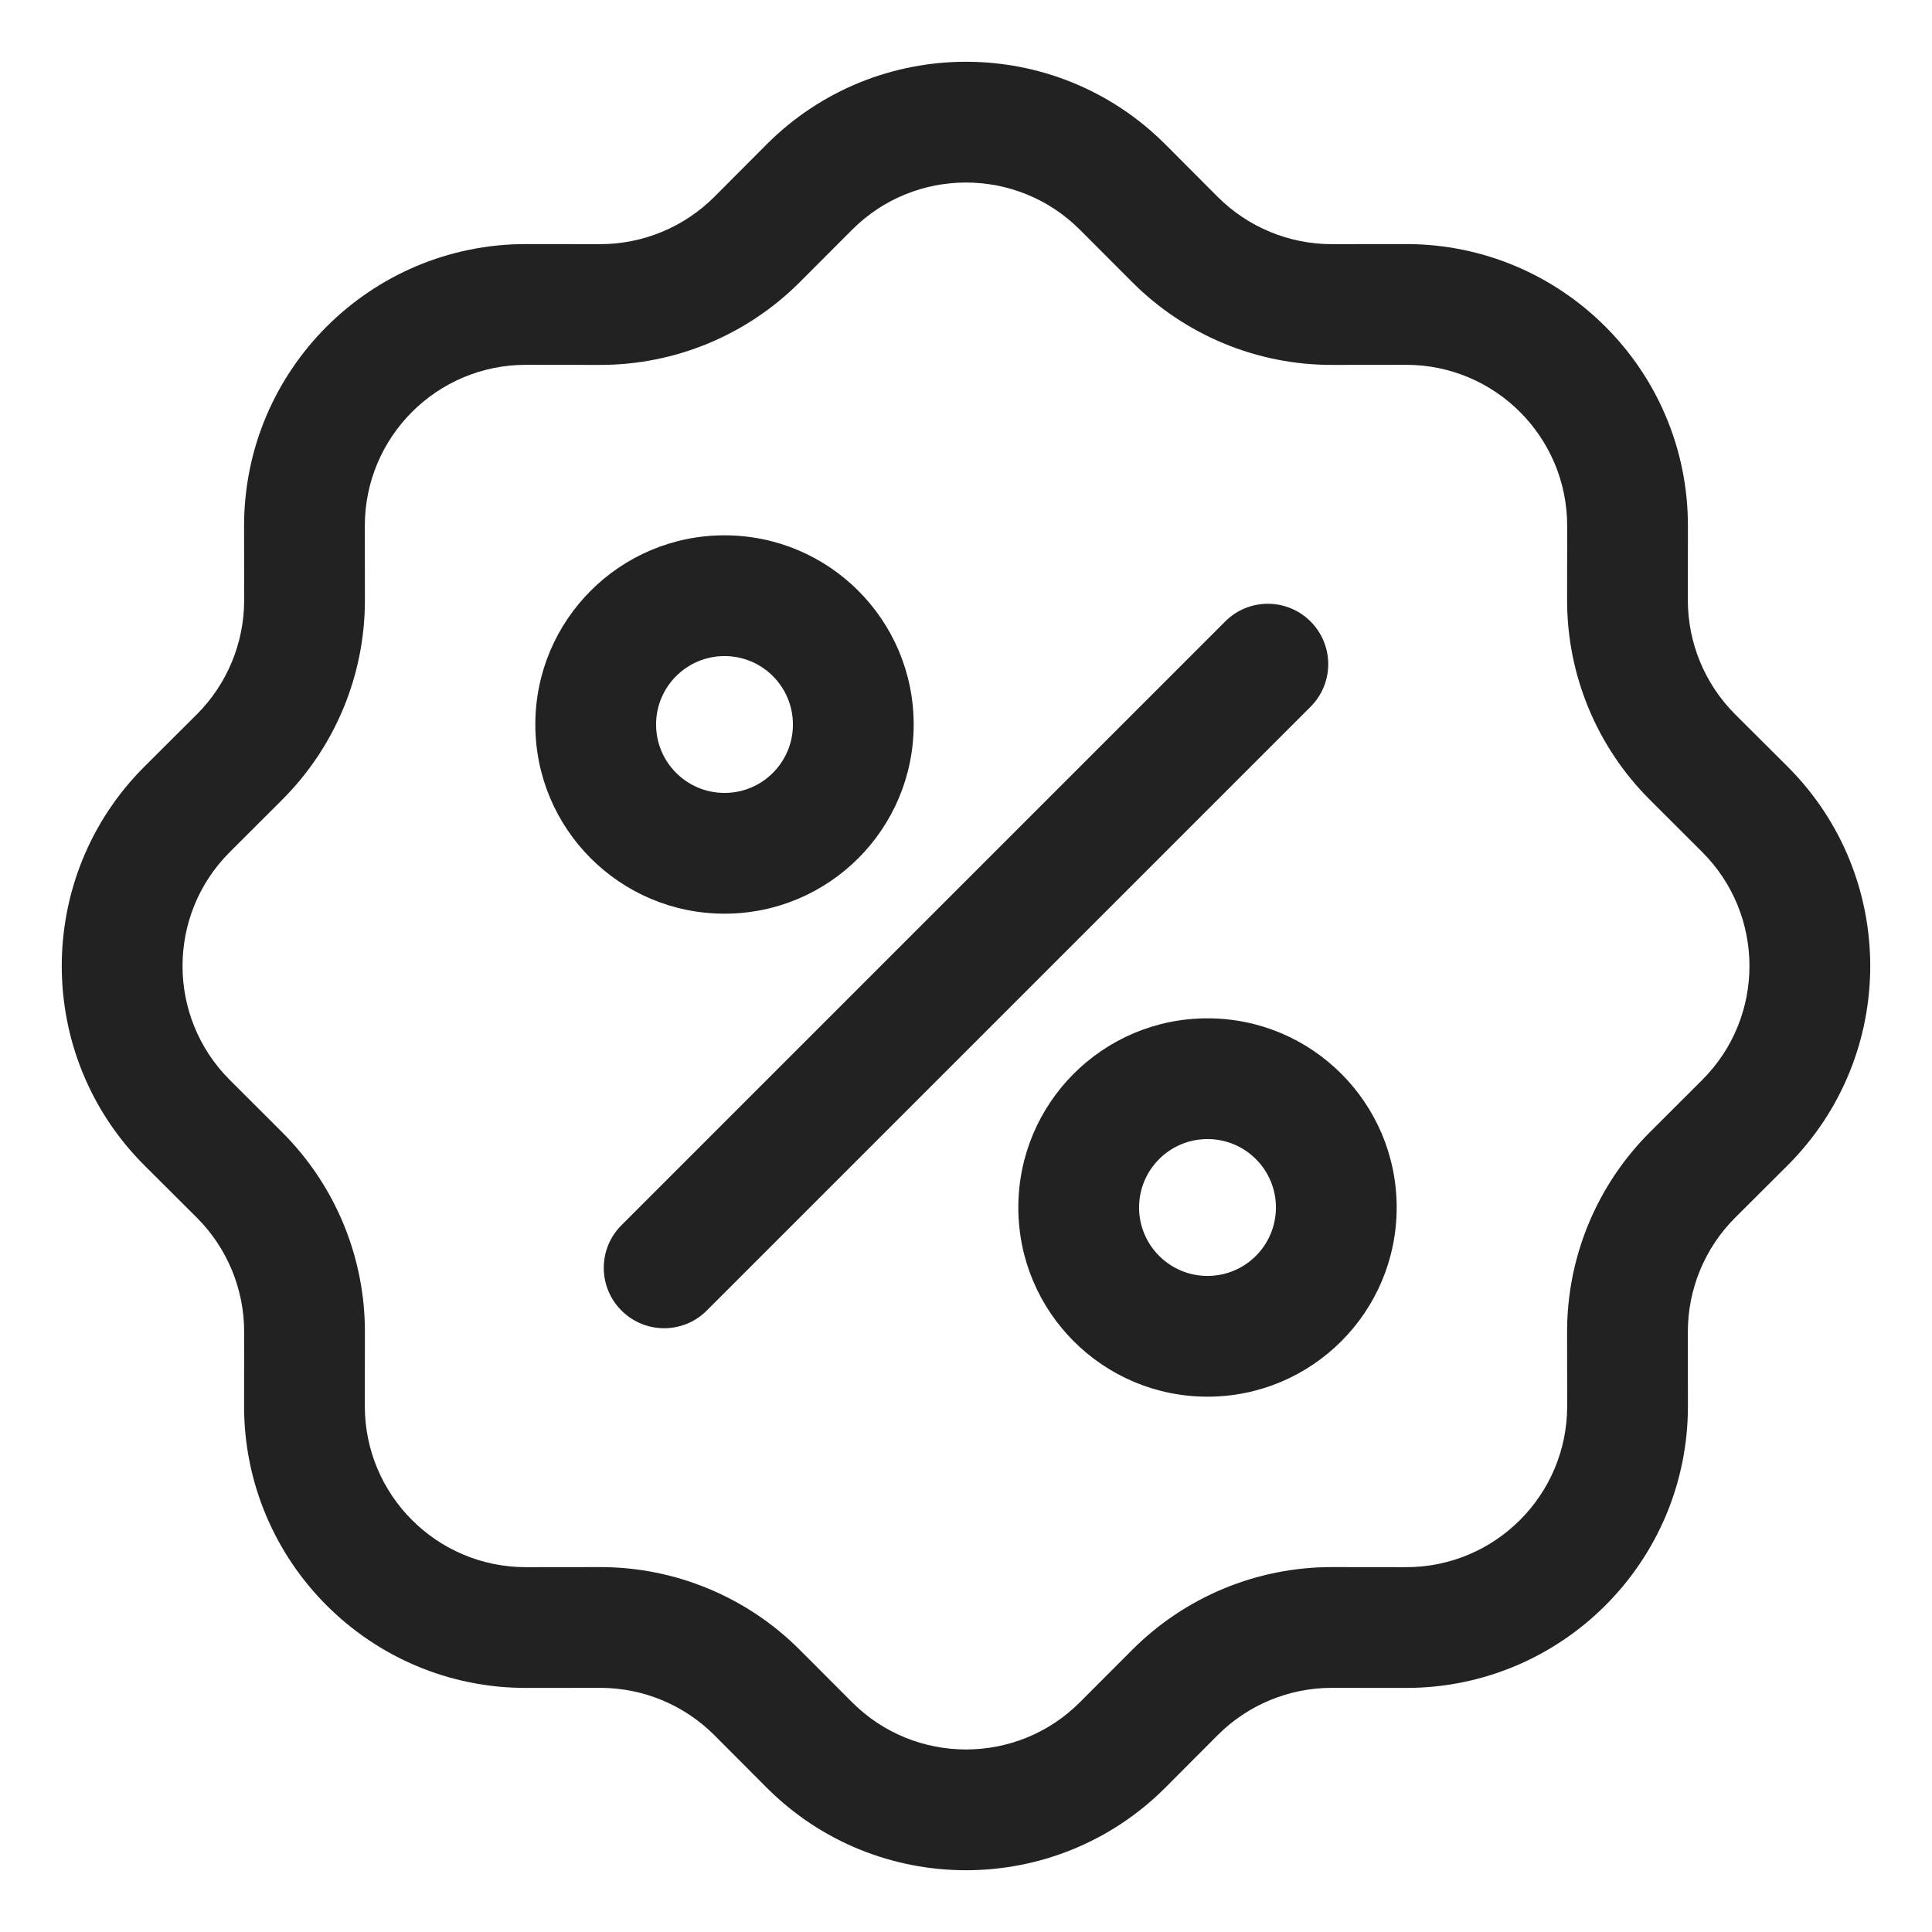
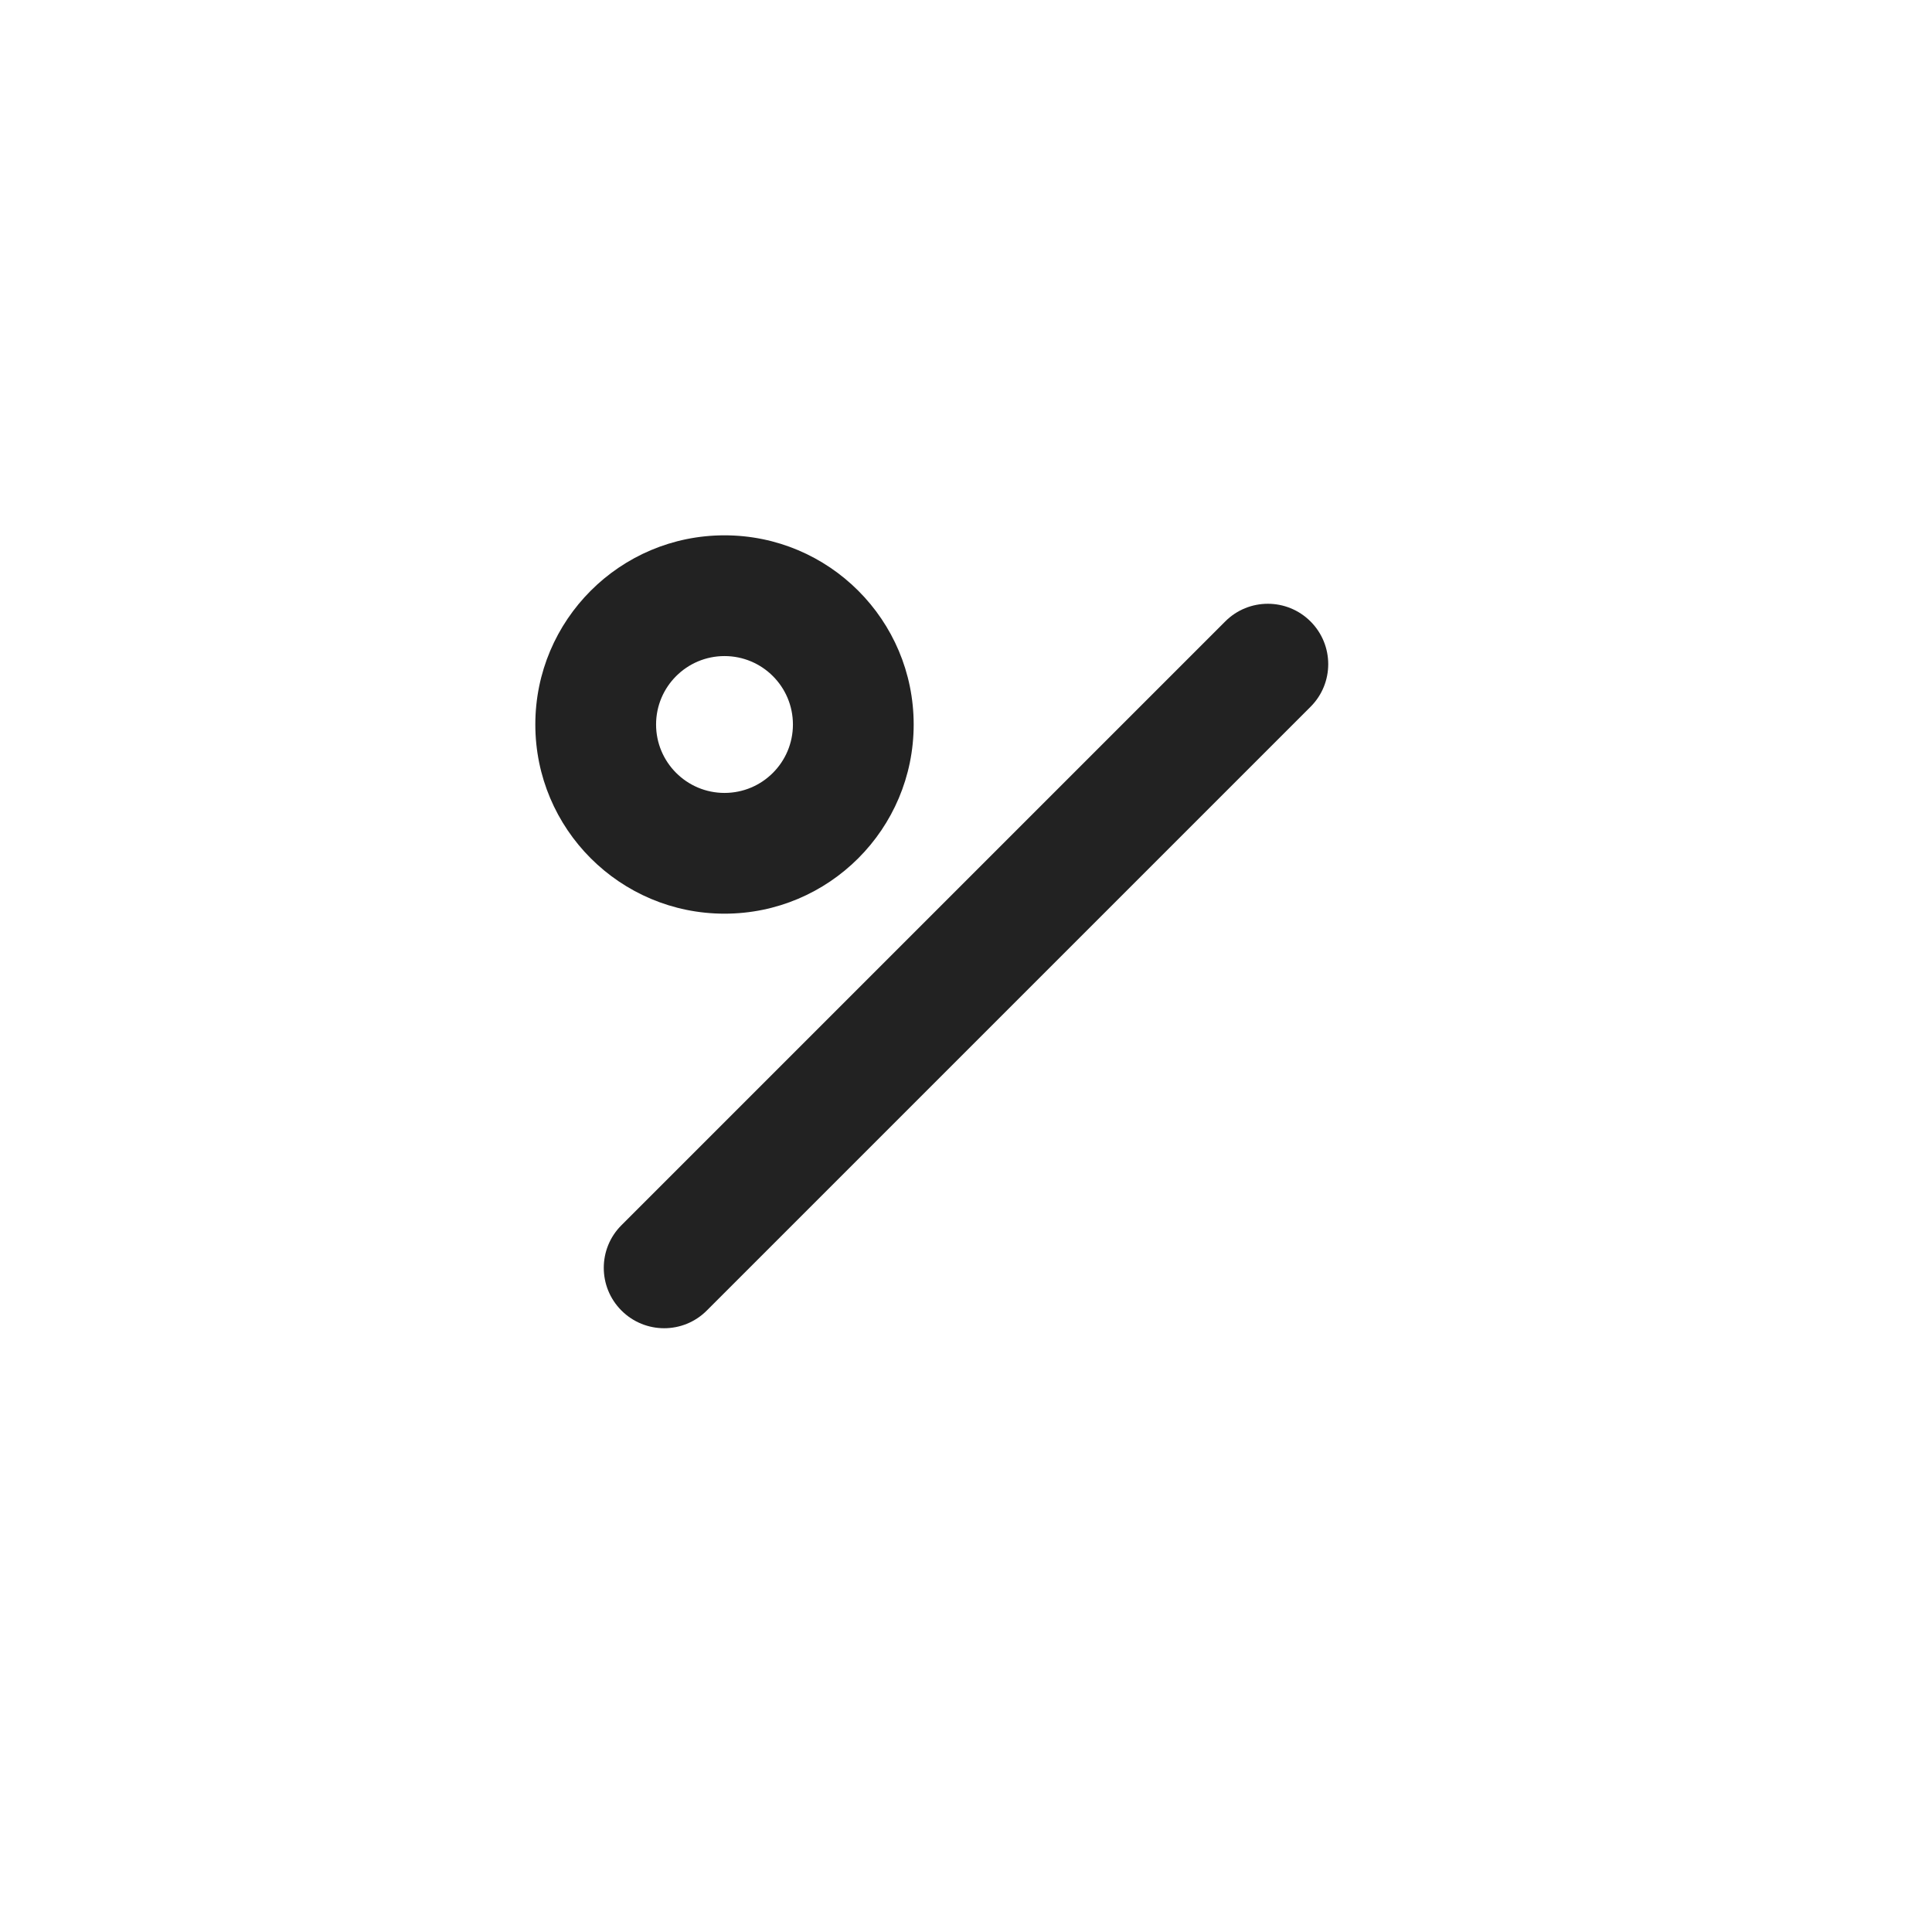
<svg xmlns="http://www.w3.org/2000/svg" width="24" height="24" viewBox="0 0 24 24" fill="none">
  <g clip-path="url(#clip0_3141_108159)">
-     <path fill-rule="evenodd" clip-rule="evenodd" d="M9 6.65C7.702 6.65 6.65 7.702 6.65 9C6.65 10.298 7.702 11.35 9 11.35C10.298 11.35 11.35 10.298 11.35 9C11.35 7.702 10.298 6.65 9 6.65ZM8.15 9C8.15 8.531 8.531 8.15 9 8.15C9.47 8.15 9.85 8.531 9.85 9C9.85 9.469 9.47 9.85 9 9.85C8.531 9.85 8.15 9.469 8.15 9Z" fill="#222222" />
-     <path fill-rule="evenodd" clip-rule="evenodd" d="M12.65 15C12.65 13.702 13.702 12.65 15 12.65C16.298 12.65 17.35 13.702 17.35 15C17.35 16.298 16.298 17.35 15 17.35C13.702 17.35 12.65 16.298 12.65 15ZM15 14.15C14.531 14.15 14.15 14.53 14.15 15C14.15 15.469 14.531 15.85 15 15.85C15.47 15.85 15.85 15.469 15.85 15C15.85 14.53 15.47 14.15 15 14.15Z" fill="#222222" />
+     <path fill-rule="evenodd" clip-rule="evenodd" d="M9 6.65C7.702 6.65 6.65 7.702 6.65 9C6.65 10.298 7.702 11.35 9 11.35C10.298 11.35 11.35 10.298 11.35 9C11.35 7.702 10.298 6.65 9 6.65M8.15 9C8.15 8.531 8.531 8.15 9 8.15C9.47 8.15 9.85 8.531 9.85 9C9.85 9.469 9.47 9.85 9 9.85C8.531 9.85 8.15 9.469 8.15 9Z" fill="#222222" />
    <path d="M16.28 8.78C16.573 8.488 16.573 8.013 16.28 7.72C15.987 7.427 15.512 7.427 15.22 7.72L7.72 15.22C7.427 15.512 7.427 15.987 7.72 16.28C8.013 16.573 8.488 16.573 8.78 16.28L16.28 8.78Z" fill="#222222" />
-     <path fill-rule="evenodd" clip-rule="evenodd" d="M14.477 1.794C13.11 0.425 10.89 0.425 9.523 1.794L8.873 2.446C8.497 2.822 7.987 3.033 7.456 3.033L6.535 3.032C4.6 3.031 3.031 4.6 3.032 6.535L3.033 7.456C3.033 7.987 2.822 8.497 2.446 8.873L1.794 9.523C0.425 10.89 0.425 13.11 1.794 14.477L2.446 15.127C2.822 15.503 3.033 16.013 3.033 16.544L3.032 17.465C3.031 19.4 4.6 20.97 6.535 20.968L7.456 20.967C7.987 20.967 8.497 21.178 8.873 21.554L9.523 22.206C10.89 23.575 13.11 23.575 14.477 22.206L15.127 21.554C15.503 21.178 16.013 20.967 16.544 20.967L17.465 20.968C19.4 20.97 20.97 19.4 20.968 17.465L20.967 16.544C20.967 16.013 21.178 15.503 21.554 15.127L22.206 14.477C23.575 13.11 23.575 10.89 22.206 9.523L21.554 8.873C21.178 8.497 20.967 7.987 20.967 7.456L20.968 6.535C20.97 4.6 19.4 3.031 17.465 3.032L16.544 3.033C16.013 3.033 15.503 2.822 15.127 2.446L14.477 1.794ZM10.585 2.854C11.366 2.072 12.634 2.072 13.415 2.854L14.066 3.506C14.723 4.164 15.615 4.534 16.546 4.533L17.466 4.532C18.572 4.531 19.469 5.428 19.468 6.534L19.467 7.454C19.466 8.385 19.836 9.277 20.494 9.934L21.146 10.585C21.928 11.366 21.928 12.634 21.146 13.415L20.494 14.066C19.836 14.723 19.466 15.615 19.467 16.546L19.468 17.466C19.469 18.572 18.572 19.469 17.466 19.468L16.546 19.467C15.615 19.466 14.723 19.836 14.066 20.494L13.415 21.146C12.634 21.928 11.366 21.928 10.585 21.146L9.934 20.494C9.277 19.836 8.385 19.466 7.454 19.467L6.534 19.468C5.428 19.469 4.531 18.572 4.532 17.466L4.533 16.546C4.534 15.615 4.164 14.723 3.506 14.066L2.854 13.415C2.072 12.634 2.072 11.366 2.854 10.585L3.506 9.934C4.164 9.277 4.534 8.385 4.533 7.454L4.532 6.534C4.531 5.428 5.428 4.531 6.534 4.532L7.454 4.533C8.385 4.534 9.277 4.164 9.934 3.506L10.585 2.854Z" fill="#222222" />
  </g>
  <defs>
    <clipPath id="clip0_3141_108159">
      <rect width="24" height="24" fill="white" />
    </clipPath>
  </defs>
</svg>